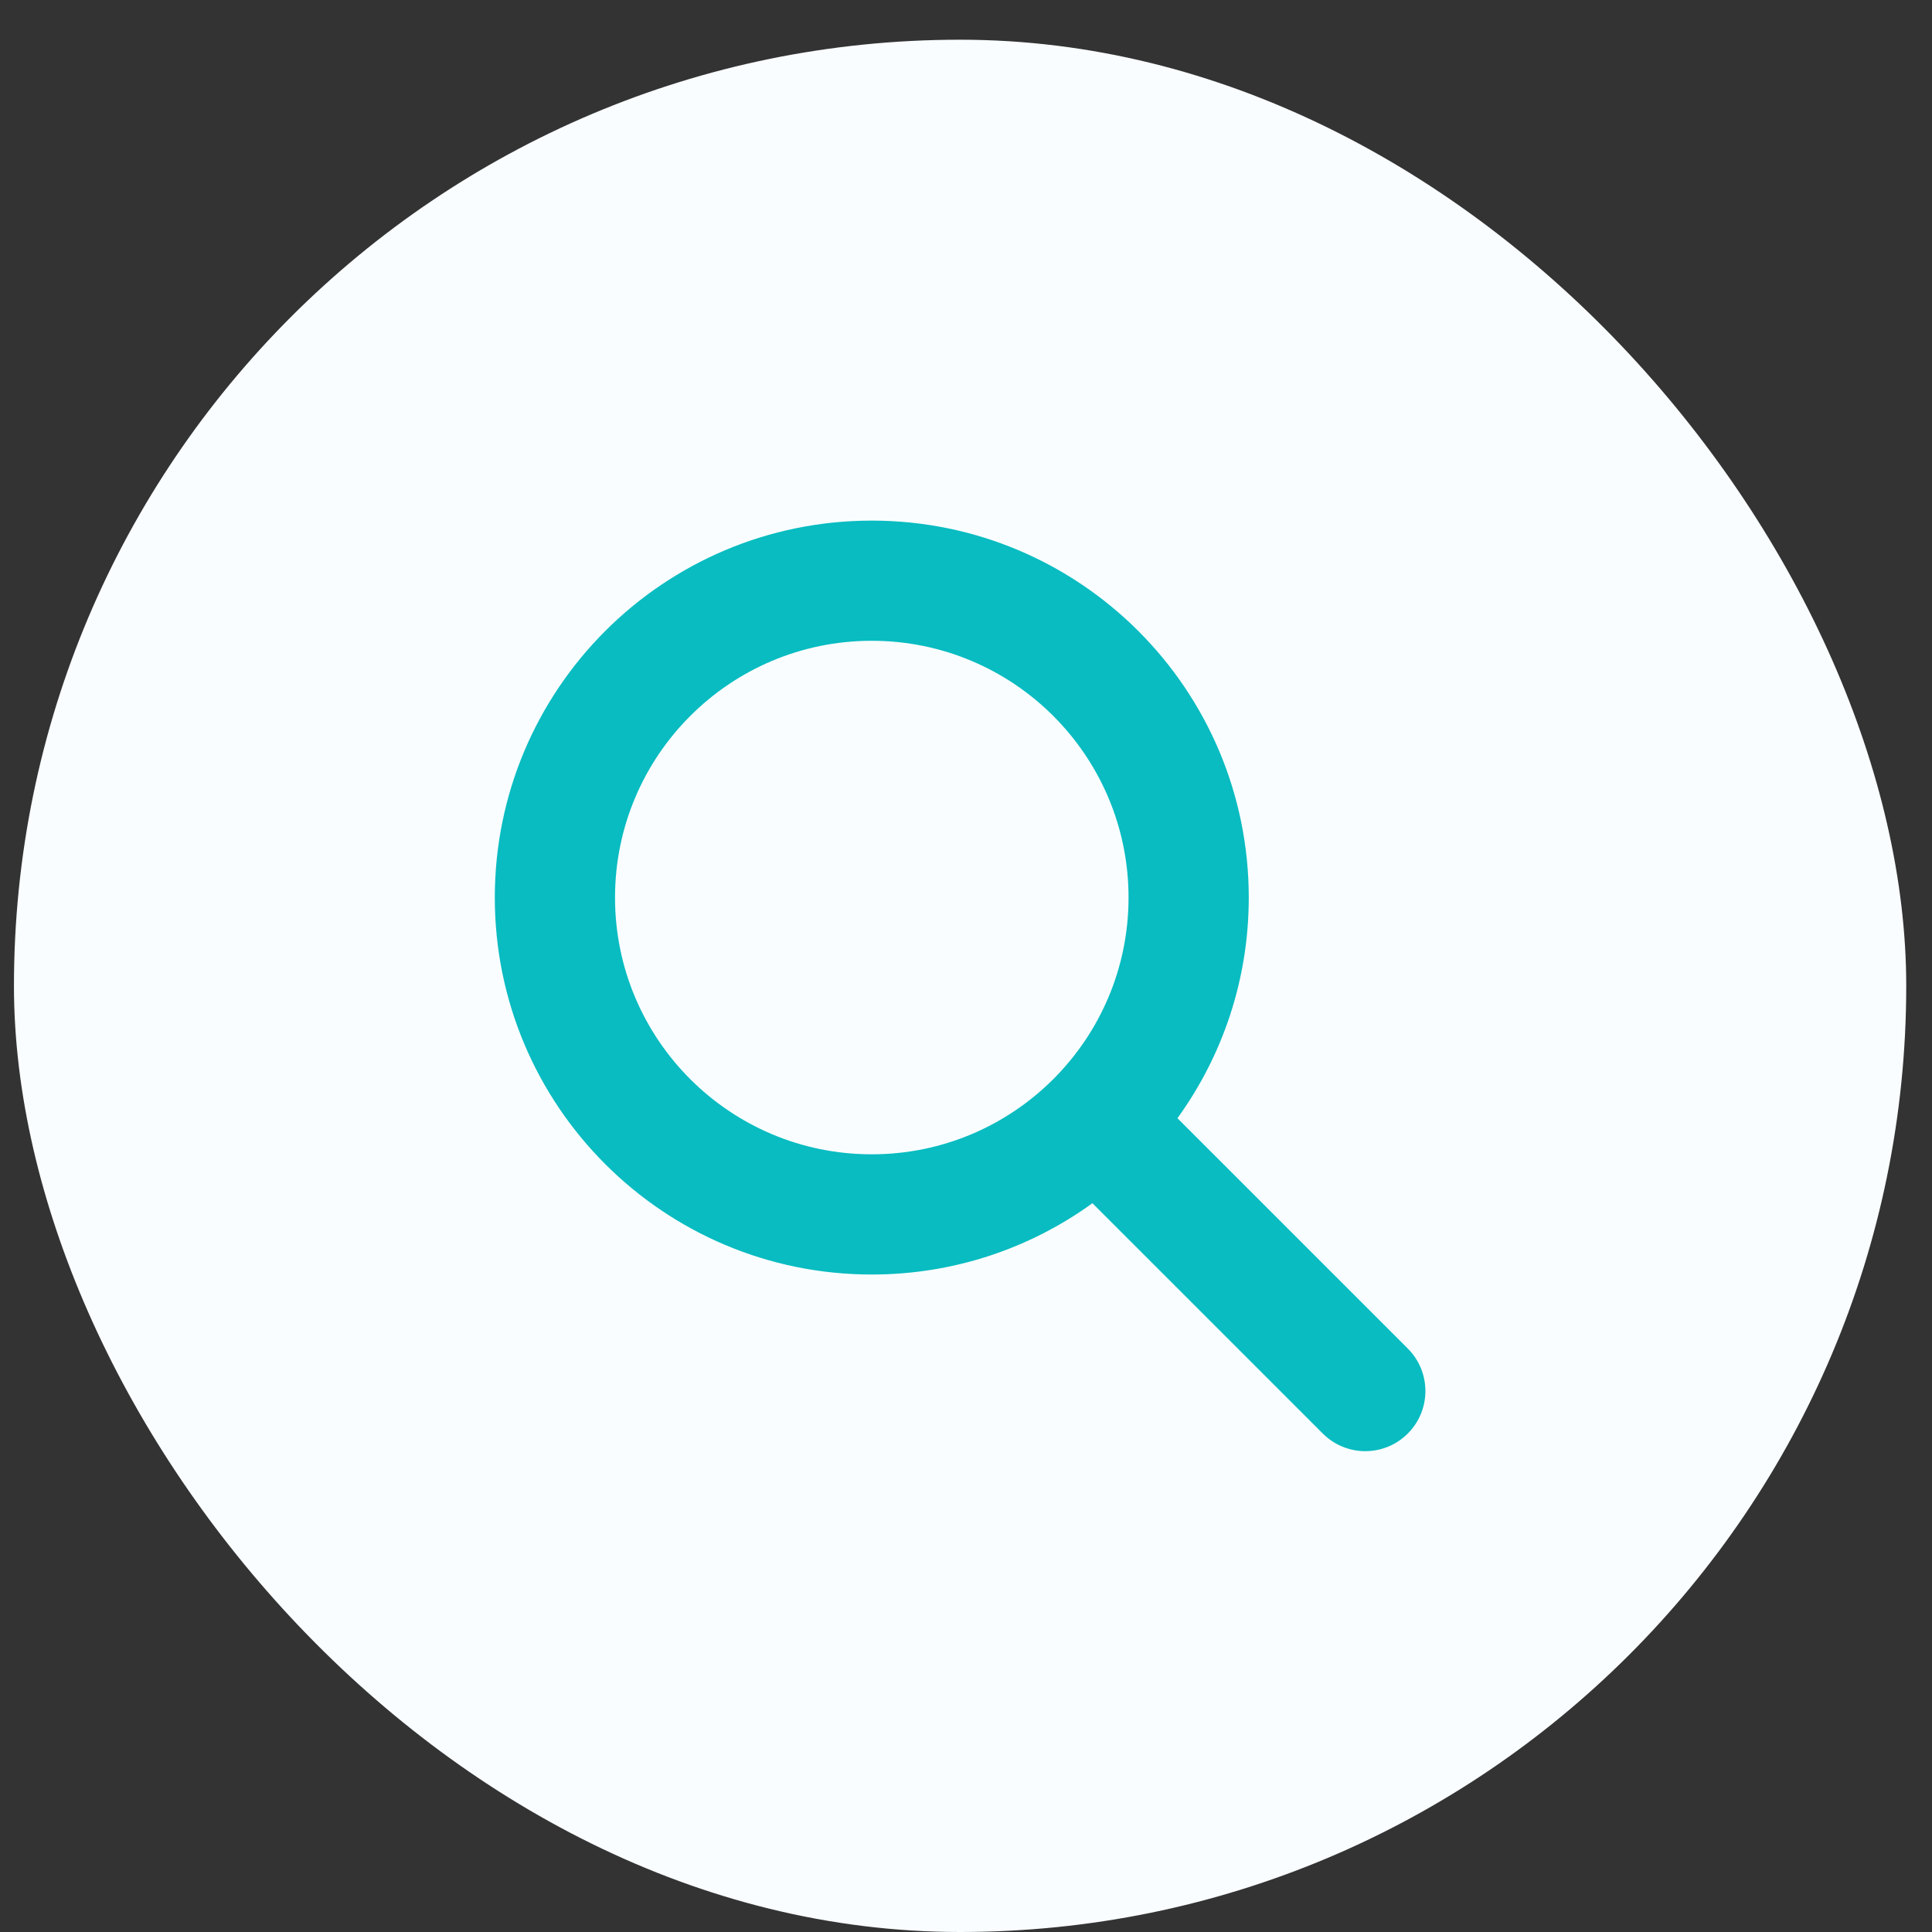
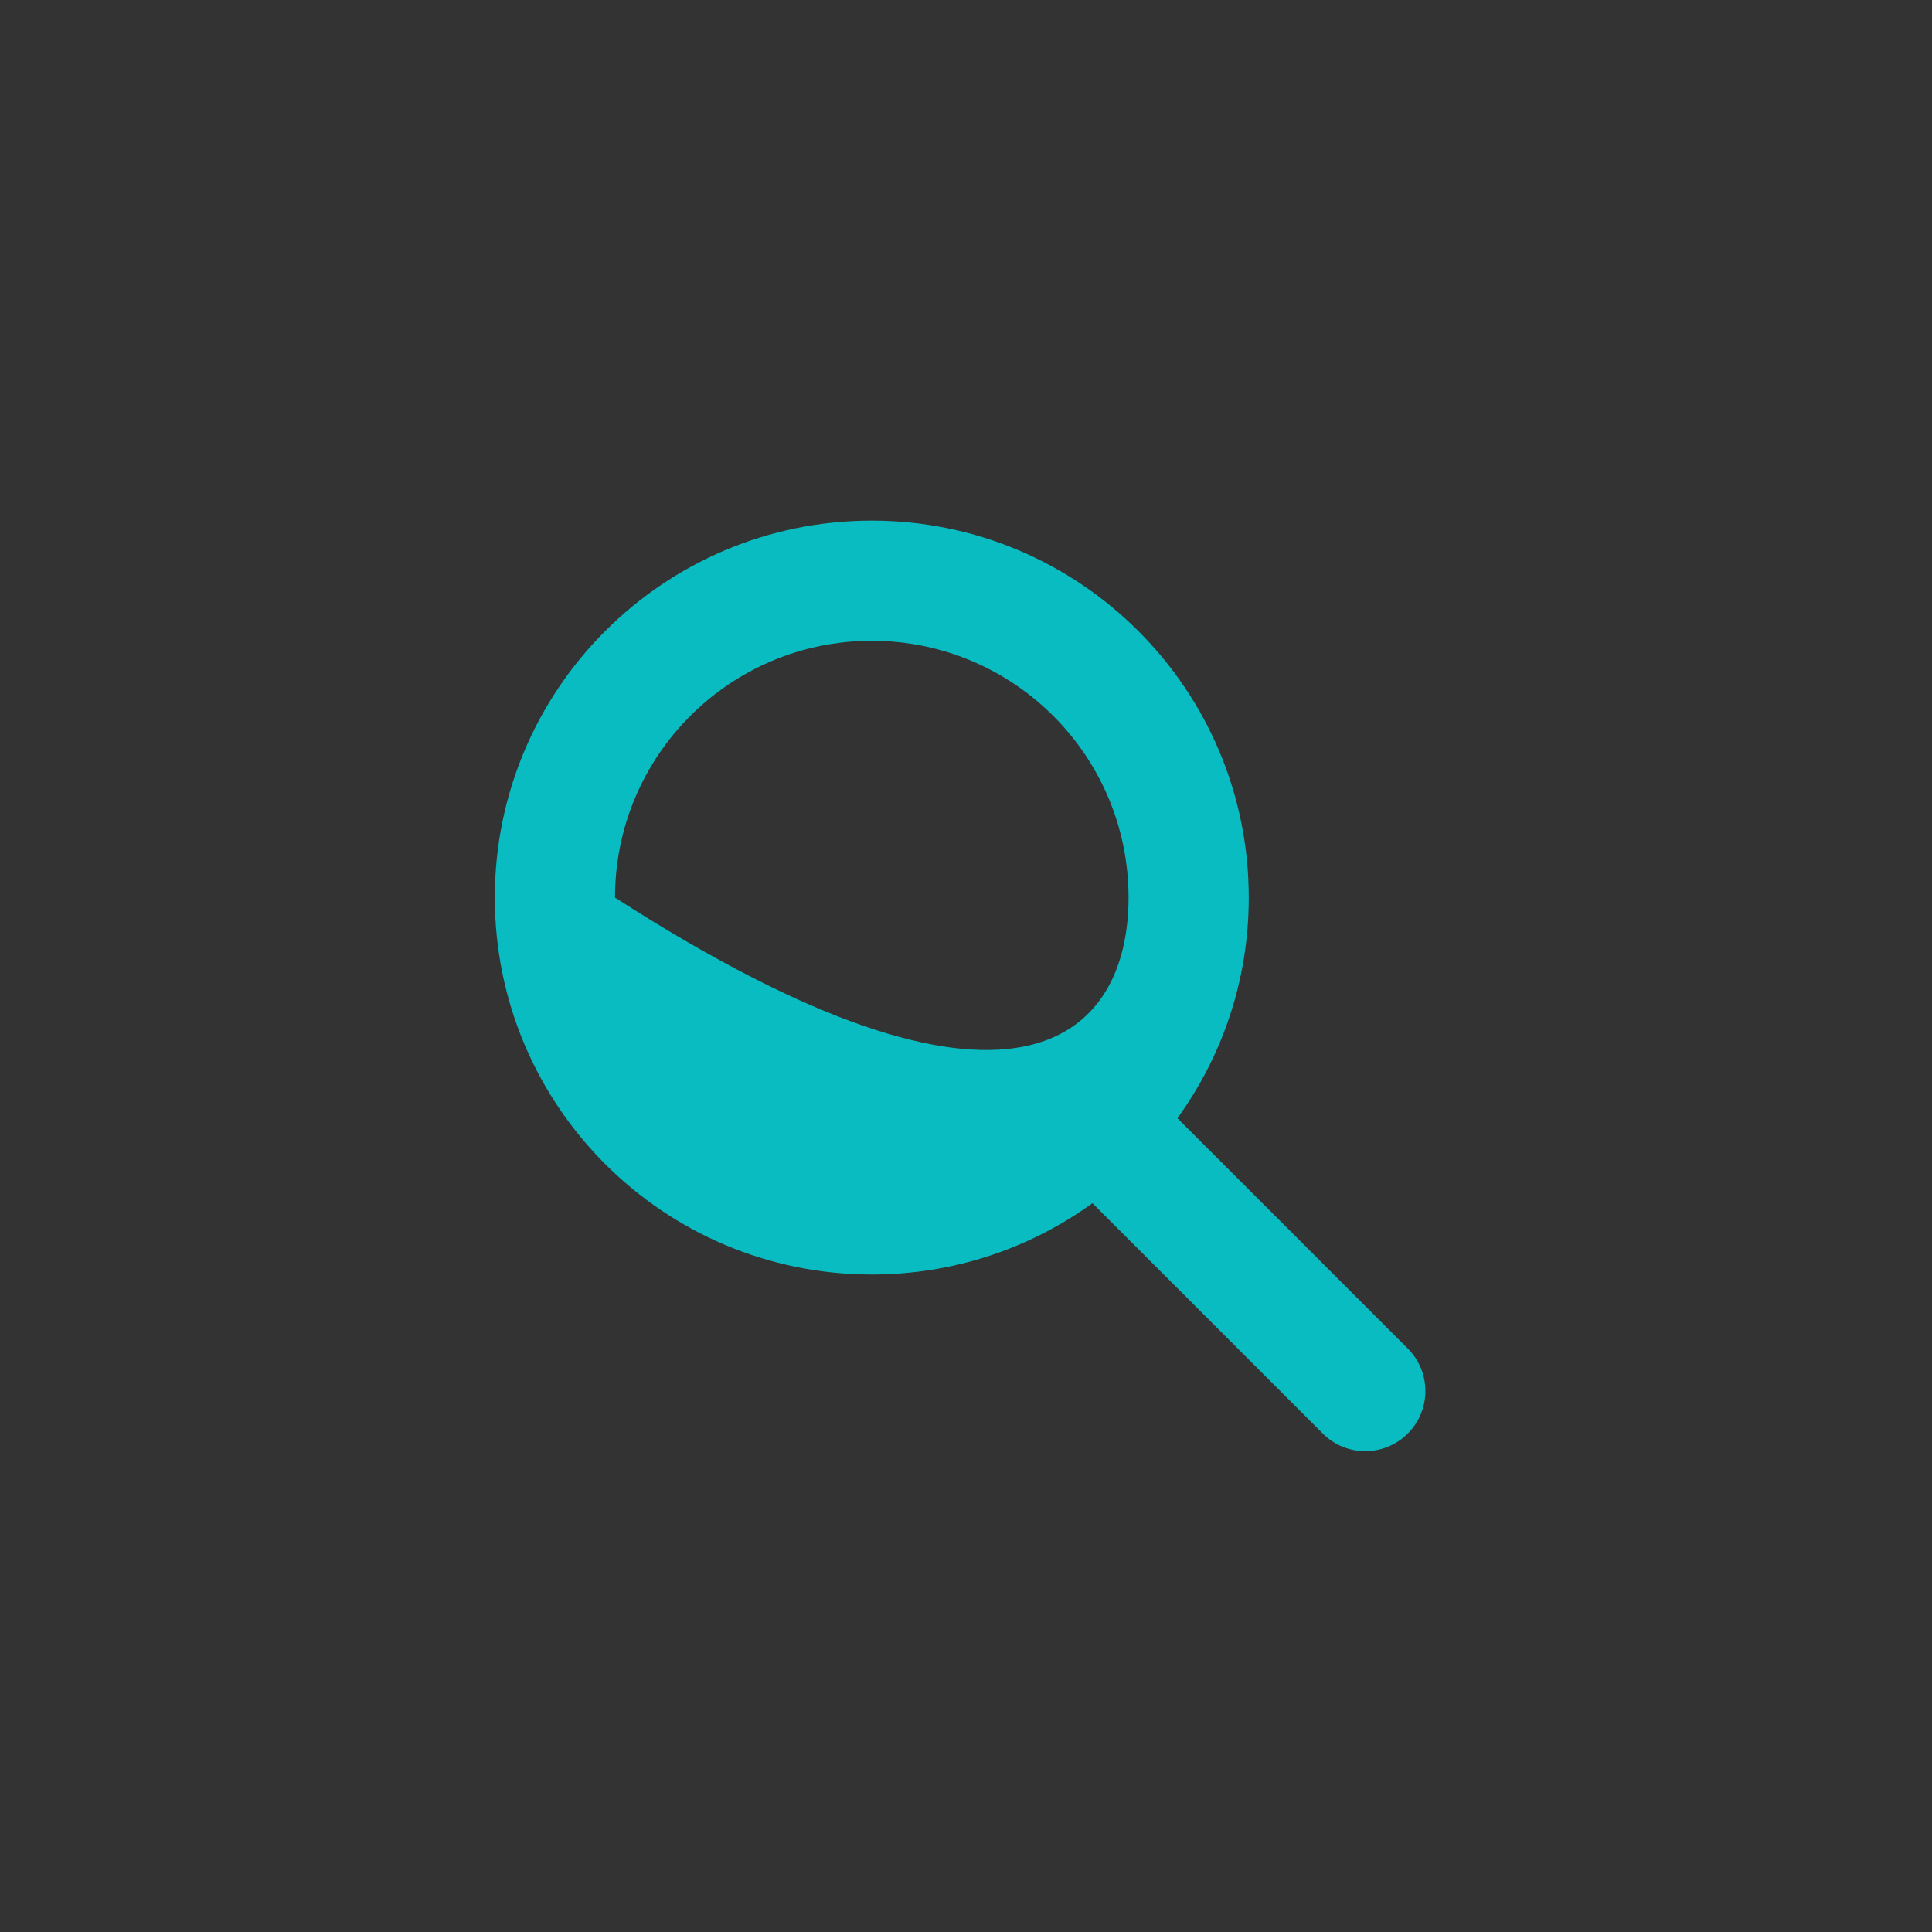
<svg xmlns="http://www.w3.org/2000/svg" width="45" height="45" viewBox="0 0 45 45" fill="none">
  <rect x="0" y="0" width="45" height="45" fill="#333333" stroke="none" />
-   <rect x="0.325" y="0.925" width="44.075" height="44.075" rx="22.037" fill="#F9FDFF" />
-   <path fill-rule="evenodd" clip-rule="evenodd" d="M20.305 14.925C17.002 14.925 14.325 17.603 14.325 20.906C14.325 24.209 17.002 26.886 20.305 26.886C23.608 26.886 26.286 24.209 26.286 20.906C26.286 17.603 23.608 14.925 20.305 14.925ZM11.525 20.906C11.525 16.057 15.456 12.126 20.305 12.126C25.154 12.126 29.086 16.057 29.086 20.906C29.086 22.825 28.47 24.6 27.425 26.045L32.79 31.41C33.337 31.957 33.337 32.843 32.79 33.39C32.243 33.937 31.357 33.937 30.81 33.39L25.445 28.025C24 29.07 22.225 29.686 20.305 29.686C15.456 29.686 11.525 25.755 11.525 20.906Z" fill="#08BCC1" />
+   <path fill-rule="evenodd" clip-rule="evenodd" d="M20.305 14.925C17.002 14.925 14.325 17.603 14.325 20.906C23.608 26.886 26.286 24.209 26.286 20.906C26.286 17.603 23.608 14.925 20.305 14.925ZM11.525 20.906C11.525 16.057 15.456 12.126 20.305 12.126C25.154 12.126 29.086 16.057 29.086 20.906C29.086 22.825 28.47 24.6 27.425 26.045L32.79 31.41C33.337 31.957 33.337 32.843 32.79 33.39C32.243 33.937 31.357 33.937 30.81 33.39L25.445 28.025C24 29.07 22.225 29.686 20.305 29.686C15.456 29.686 11.525 25.755 11.525 20.906Z" fill="#08BCC1" />
</svg>